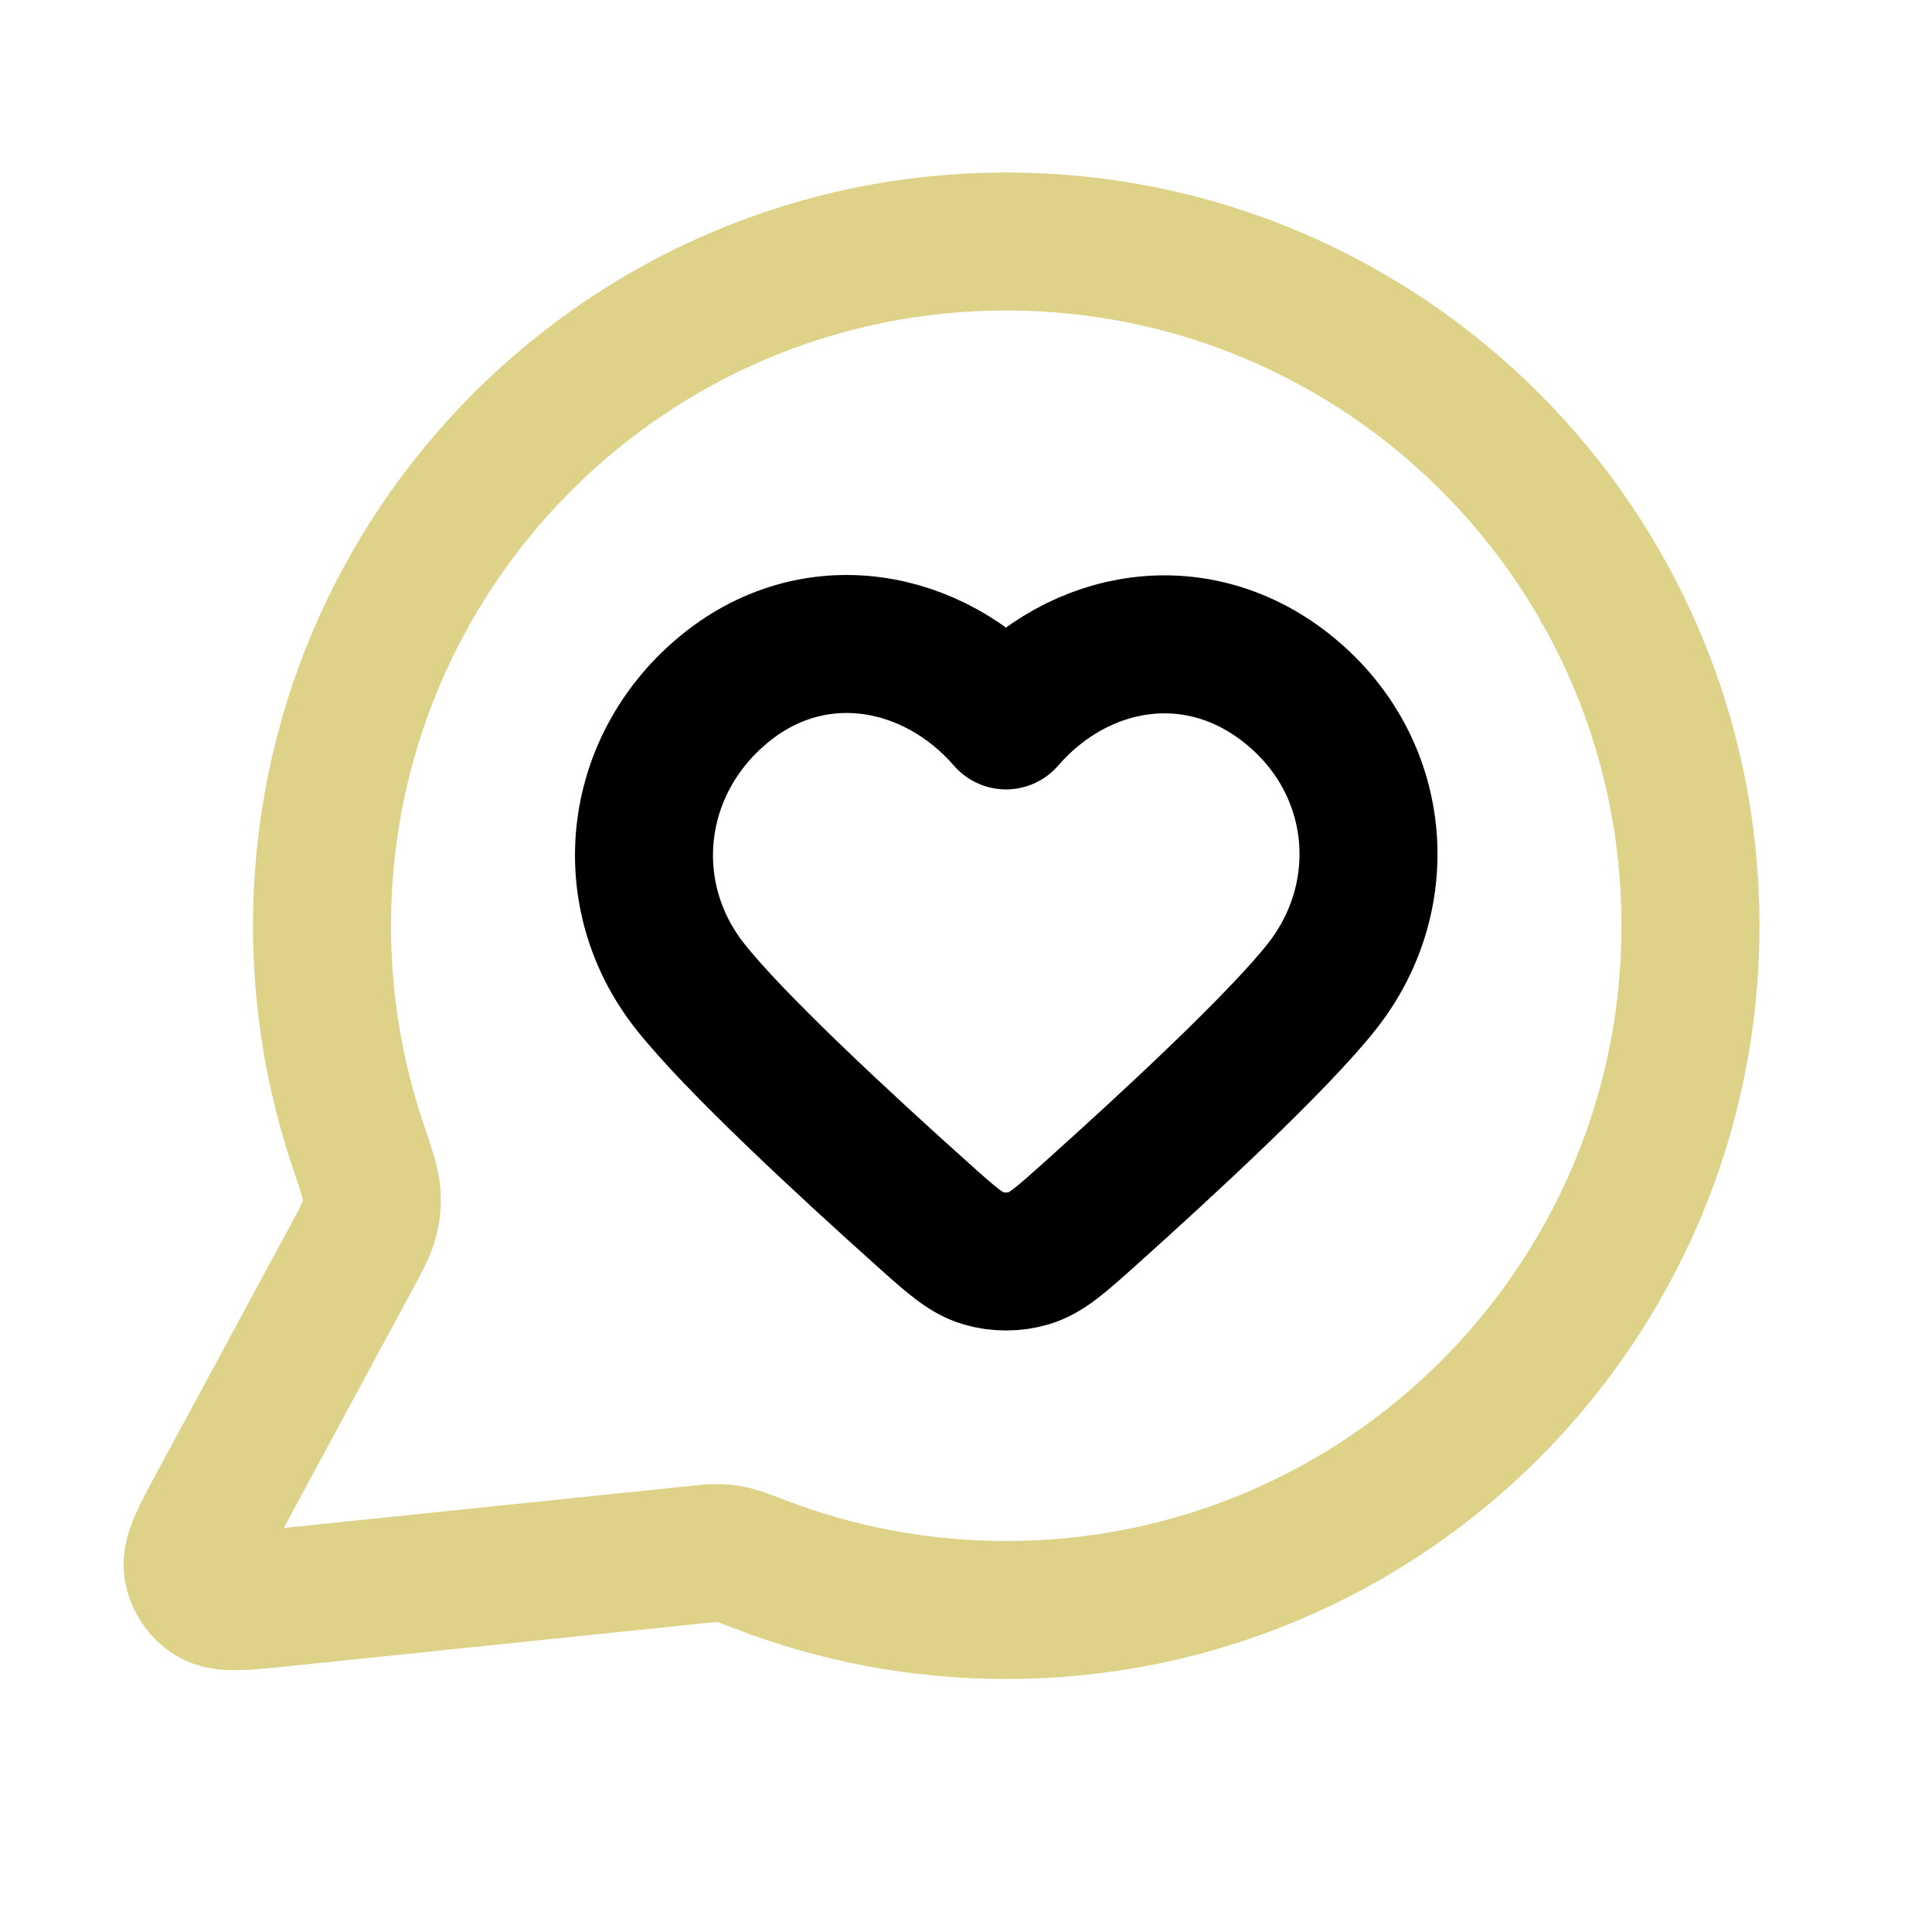
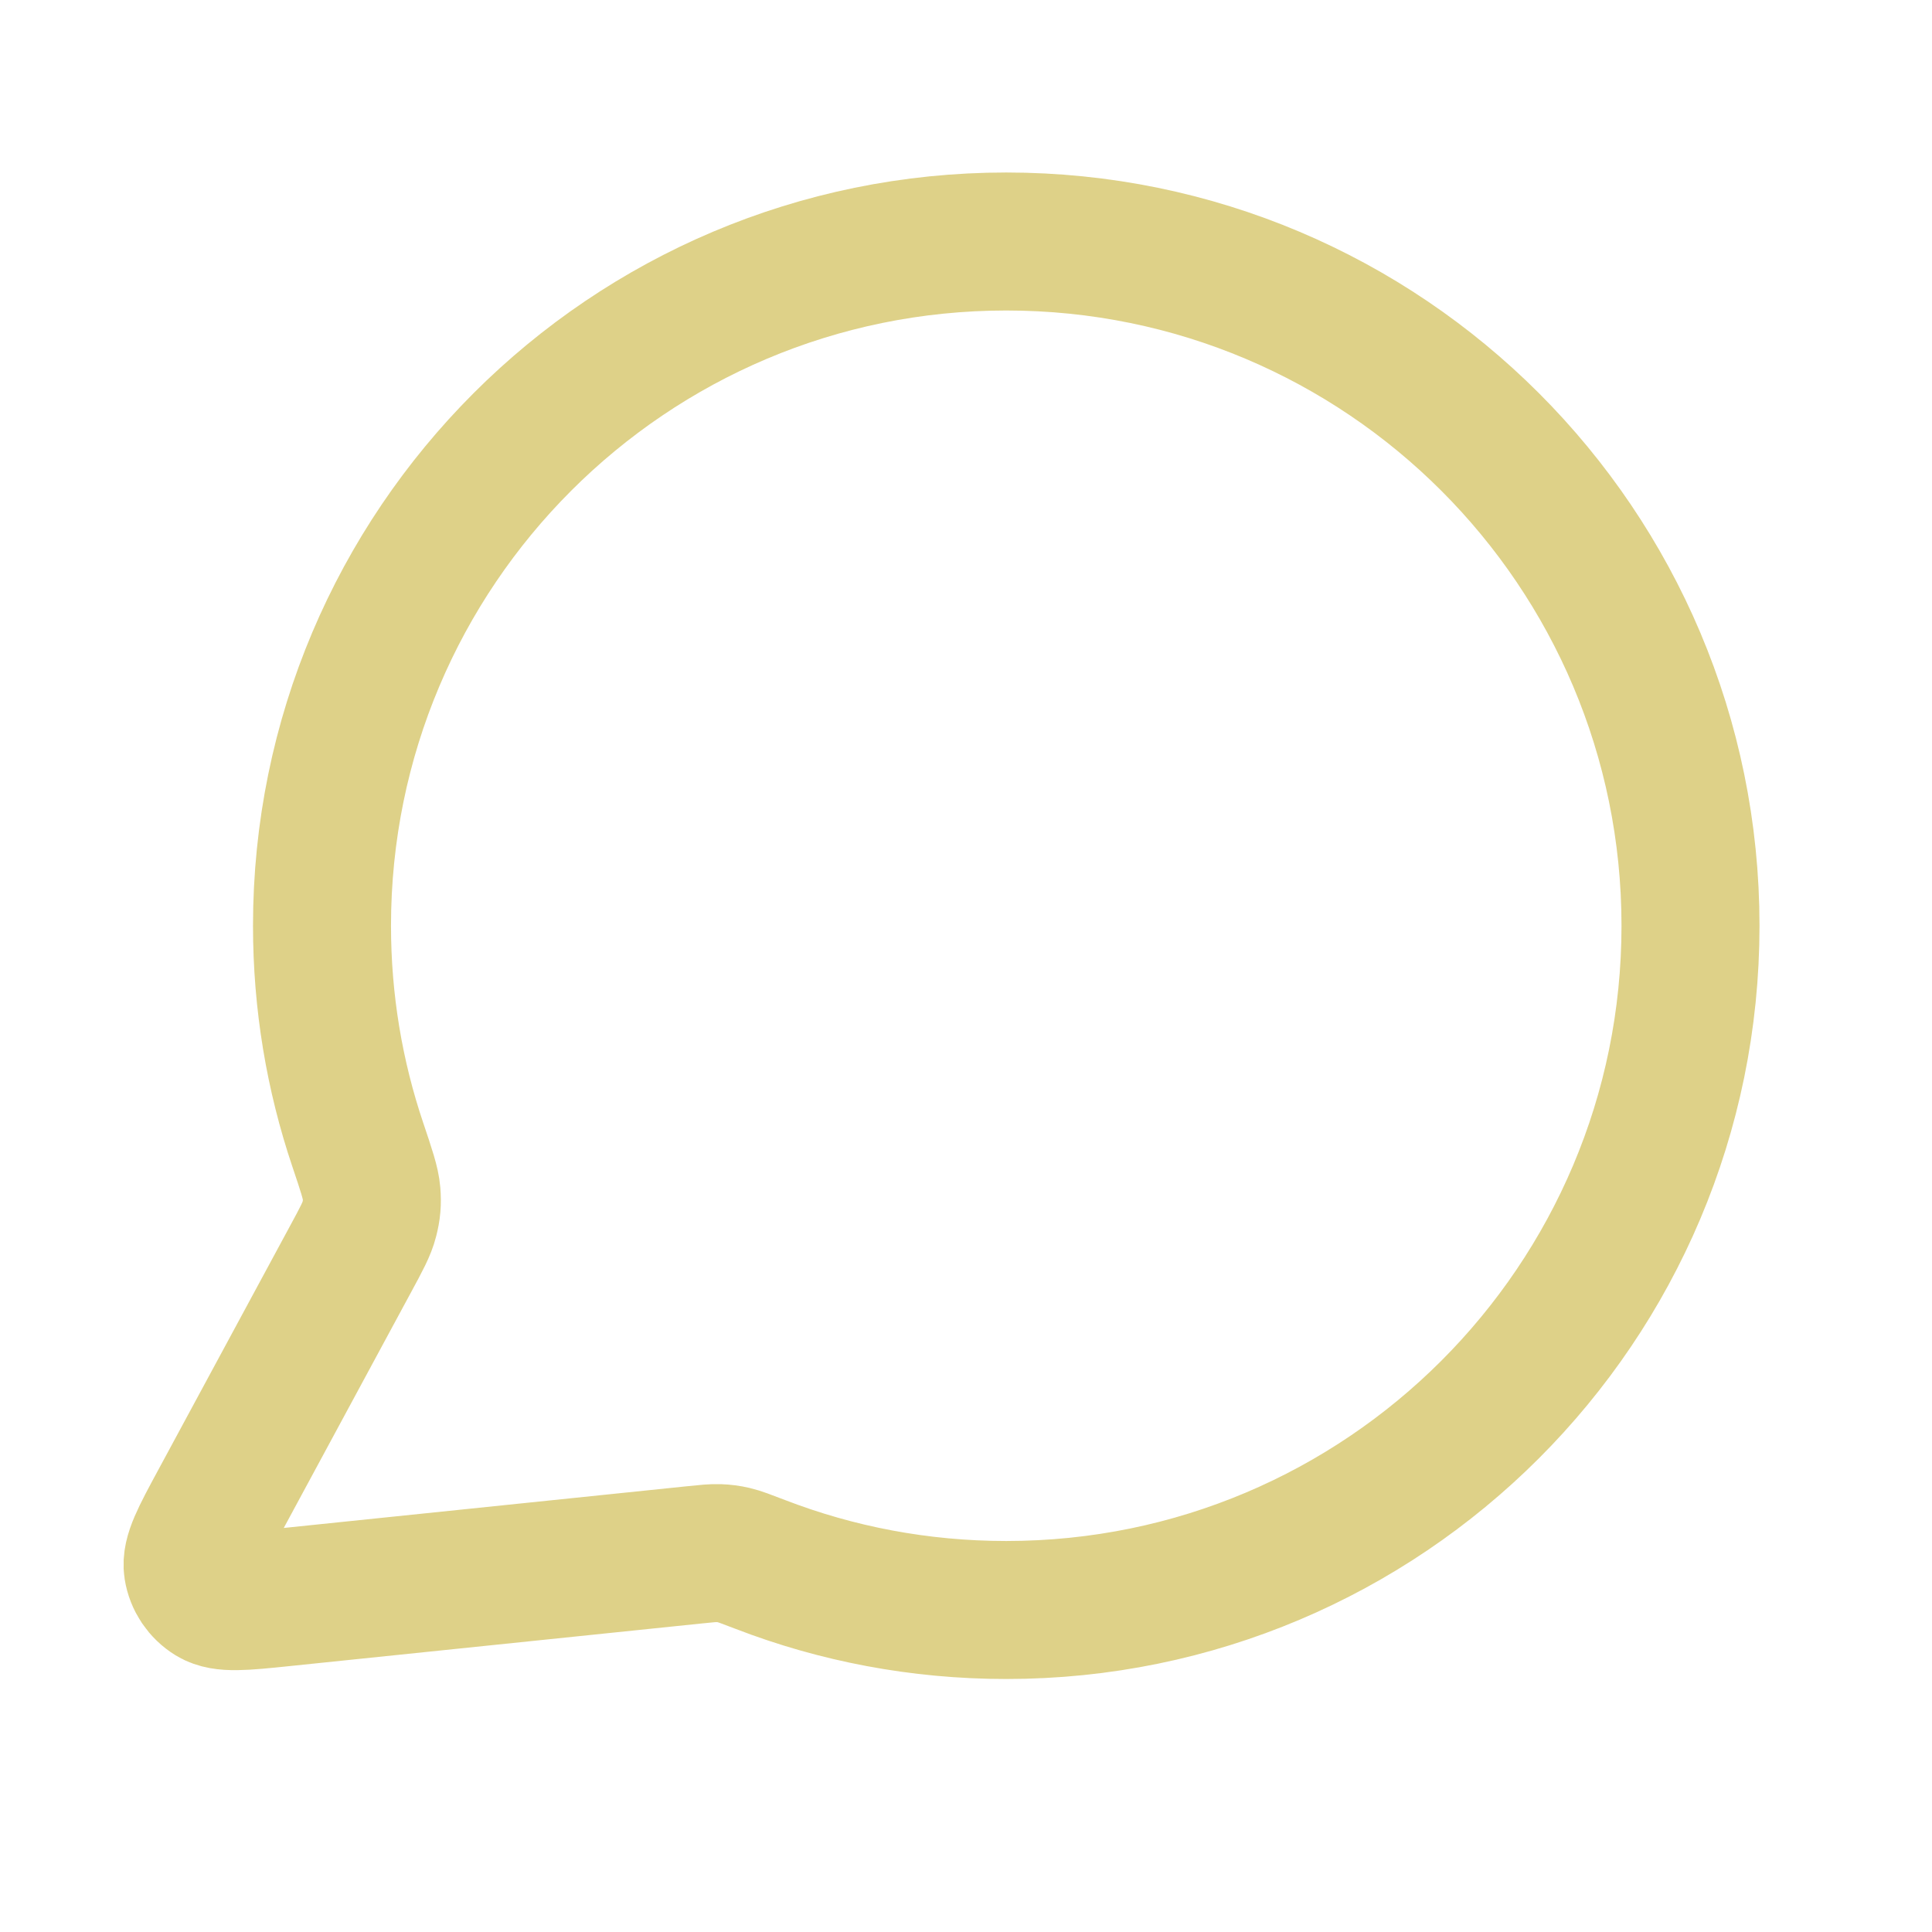
<svg xmlns="http://www.w3.org/2000/svg" width="42" height="42" viewBox="0 0 42 42" fill="none">
  <path opacity="0.8" d="M36.75 20.125C36.75 28.34 30.09 35 21.875 35C19.991 35 18.188 34.65 16.529 34.01C16.226 33.894 16.074 33.835 15.953 33.807C15.835 33.78 15.749 33.769 15.627 33.764C15.504 33.759 15.368 33.773 15.097 33.801L6.135 34.728C5.28 34.816 4.853 34.86 4.601 34.706C4.382 34.572 4.232 34.349 4.192 34.095C4.147 33.803 4.351 33.425 4.759 32.67L7.621 27.371C7.857 26.935 7.975 26.717 8.028 26.507C8.081 26.3 8.094 26.151 8.077 25.938C8.06 25.722 7.965 25.441 7.776 24.879C7.273 23.386 7 21.788 7 20.125C7 11.91 13.66 5.25 21.875 5.25C30.09 5.25 36.75 11.91 36.75 20.125Z" stroke="#D6C56B" stroke-width="3" stroke-linecap="round" stroke-linejoin="round" />
-   <path fill-rule="evenodd" clip-rule="evenodd" d="M21.87 15.661C20.295 13.843 17.669 13.354 15.697 15.019C13.724 16.684 13.446 19.467 14.996 21.436C15.955 22.656 18.364 24.884 20.058 26.402C20.681 26.96 20.992 27.239 21.365 27.351C21.686 27.448 22.054 27.448 22.374 27.351C22.747 27.239 23.058 26.96 23.681 26.402C25.375 24.884 27.784 22.656 28.744 21.436C30.293 19.467 30.049 16.666 28.042 15.019C26.036 13.372 23.444 13.843 21.87 15.661Z" stroke="black" stroke-width="3" stroke-linecap="round" stroke-linejoin="round" />
</svg>